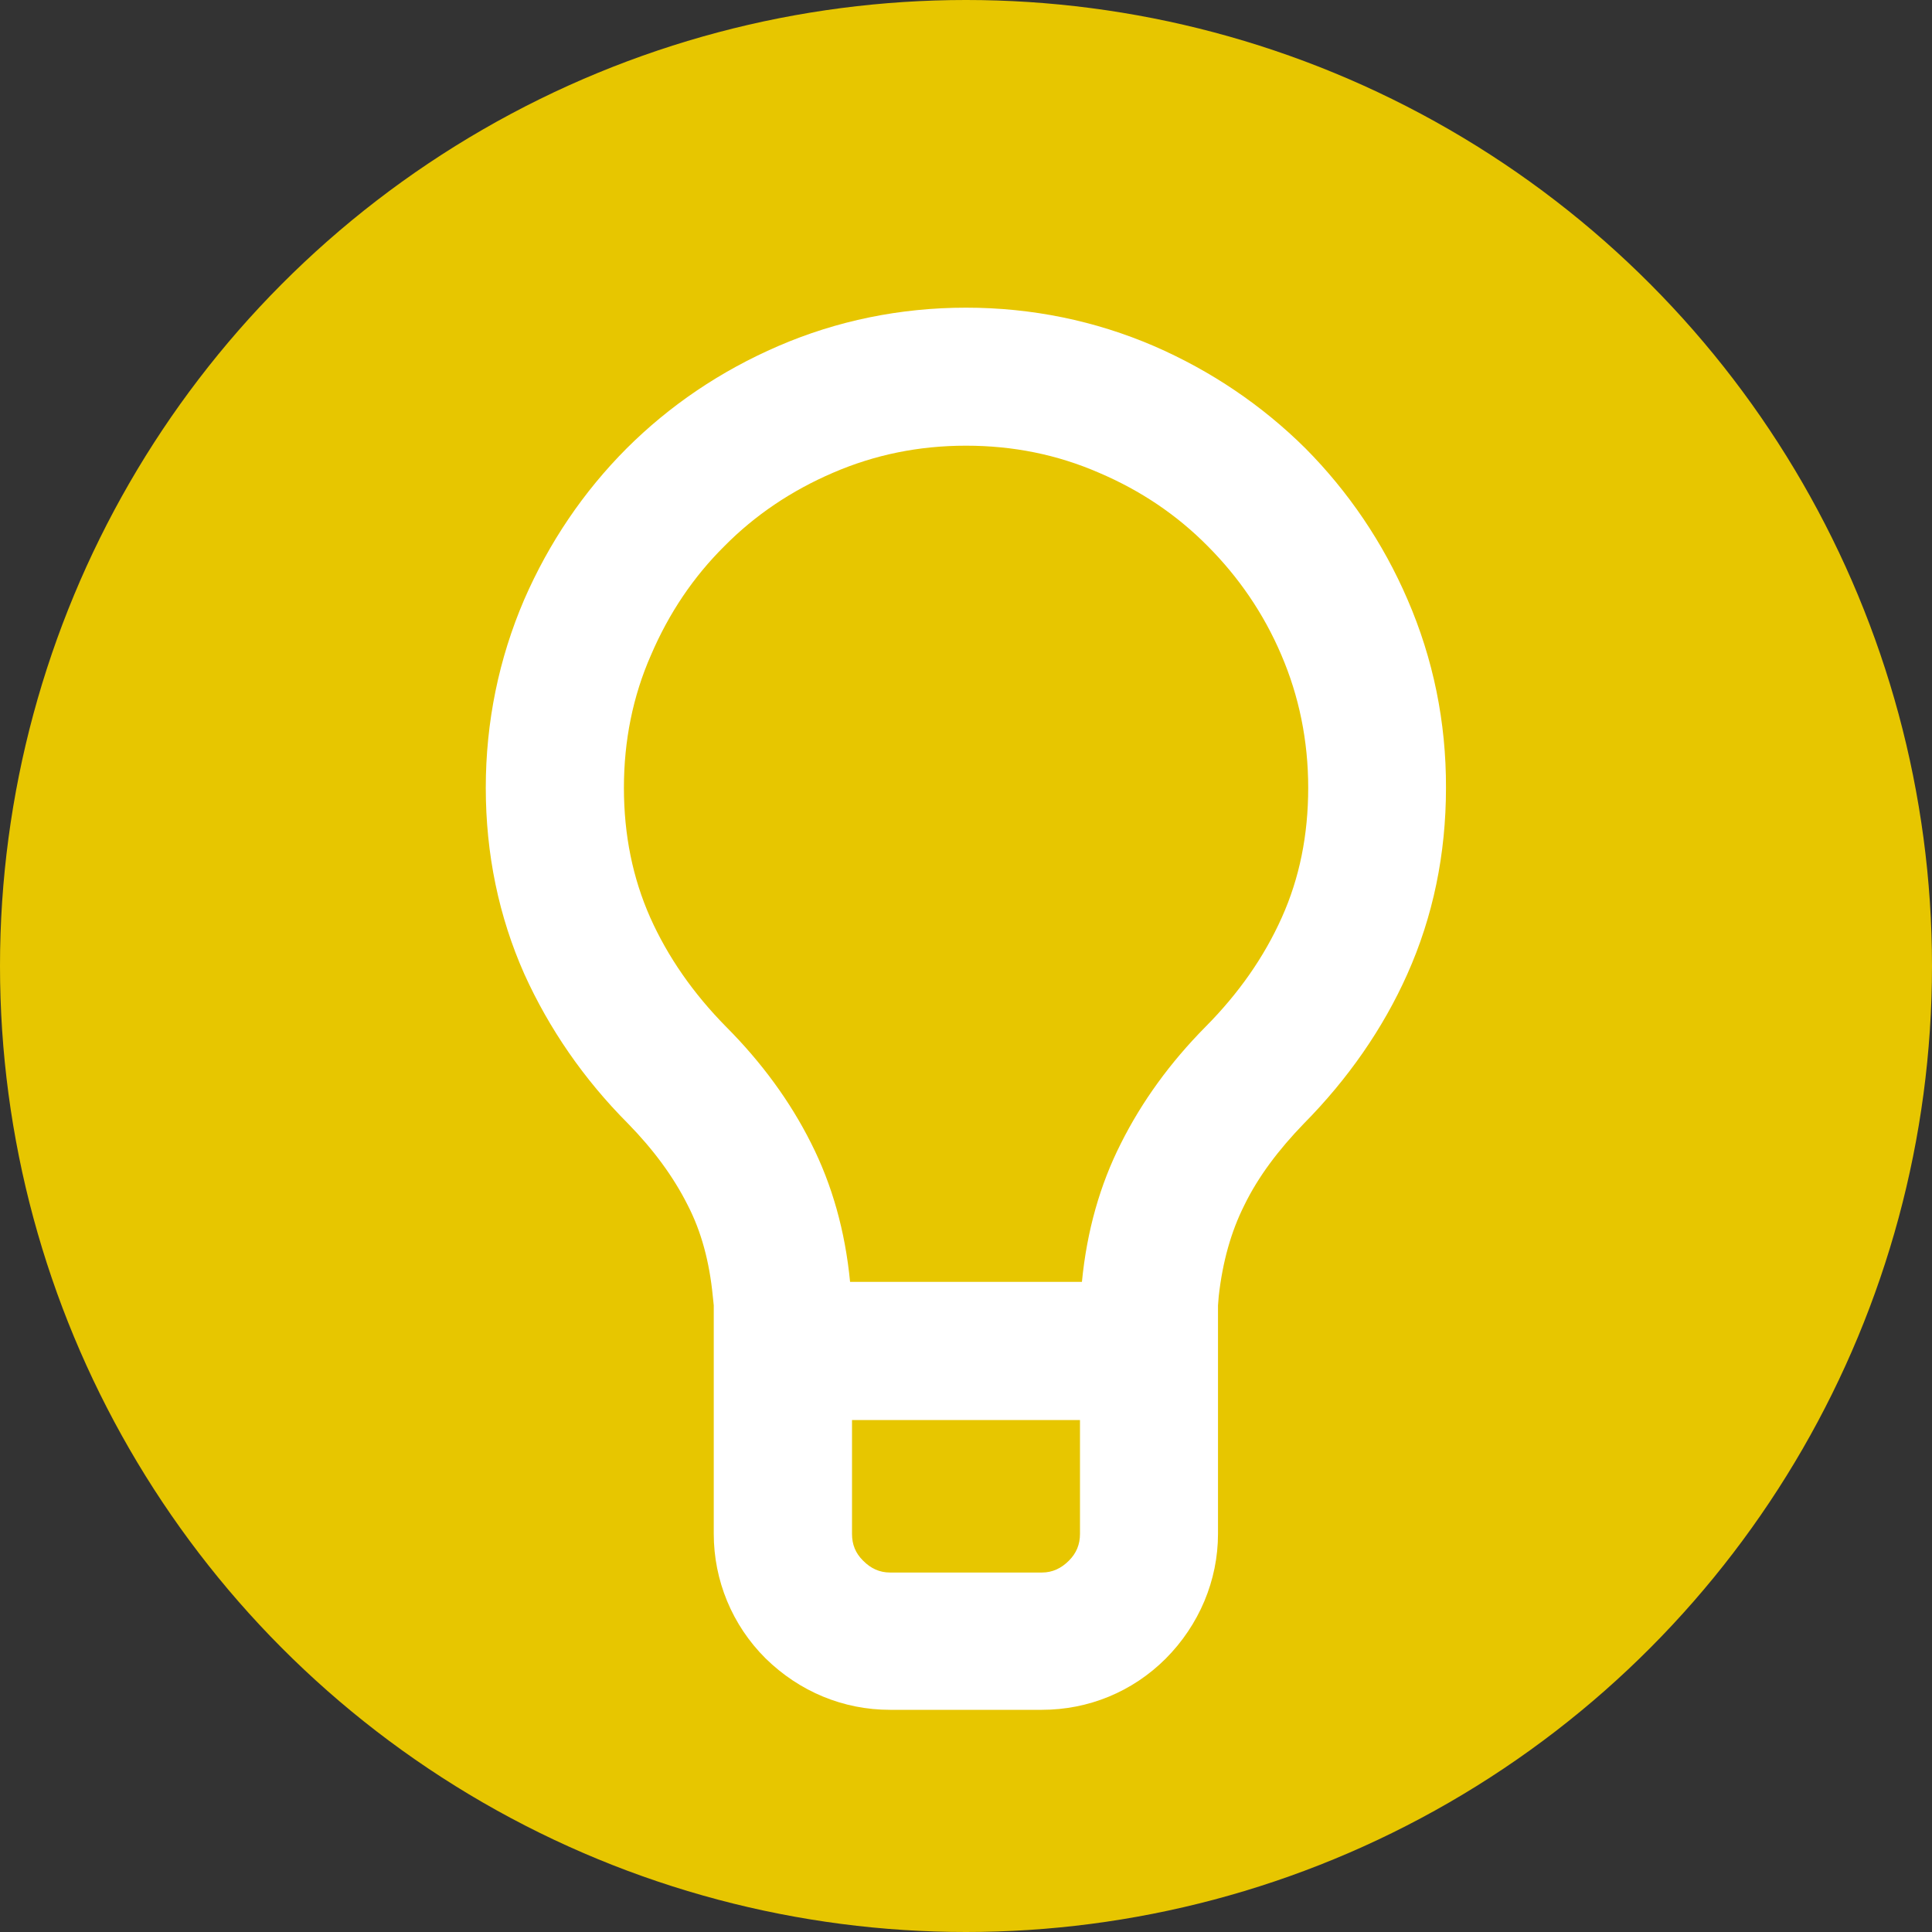
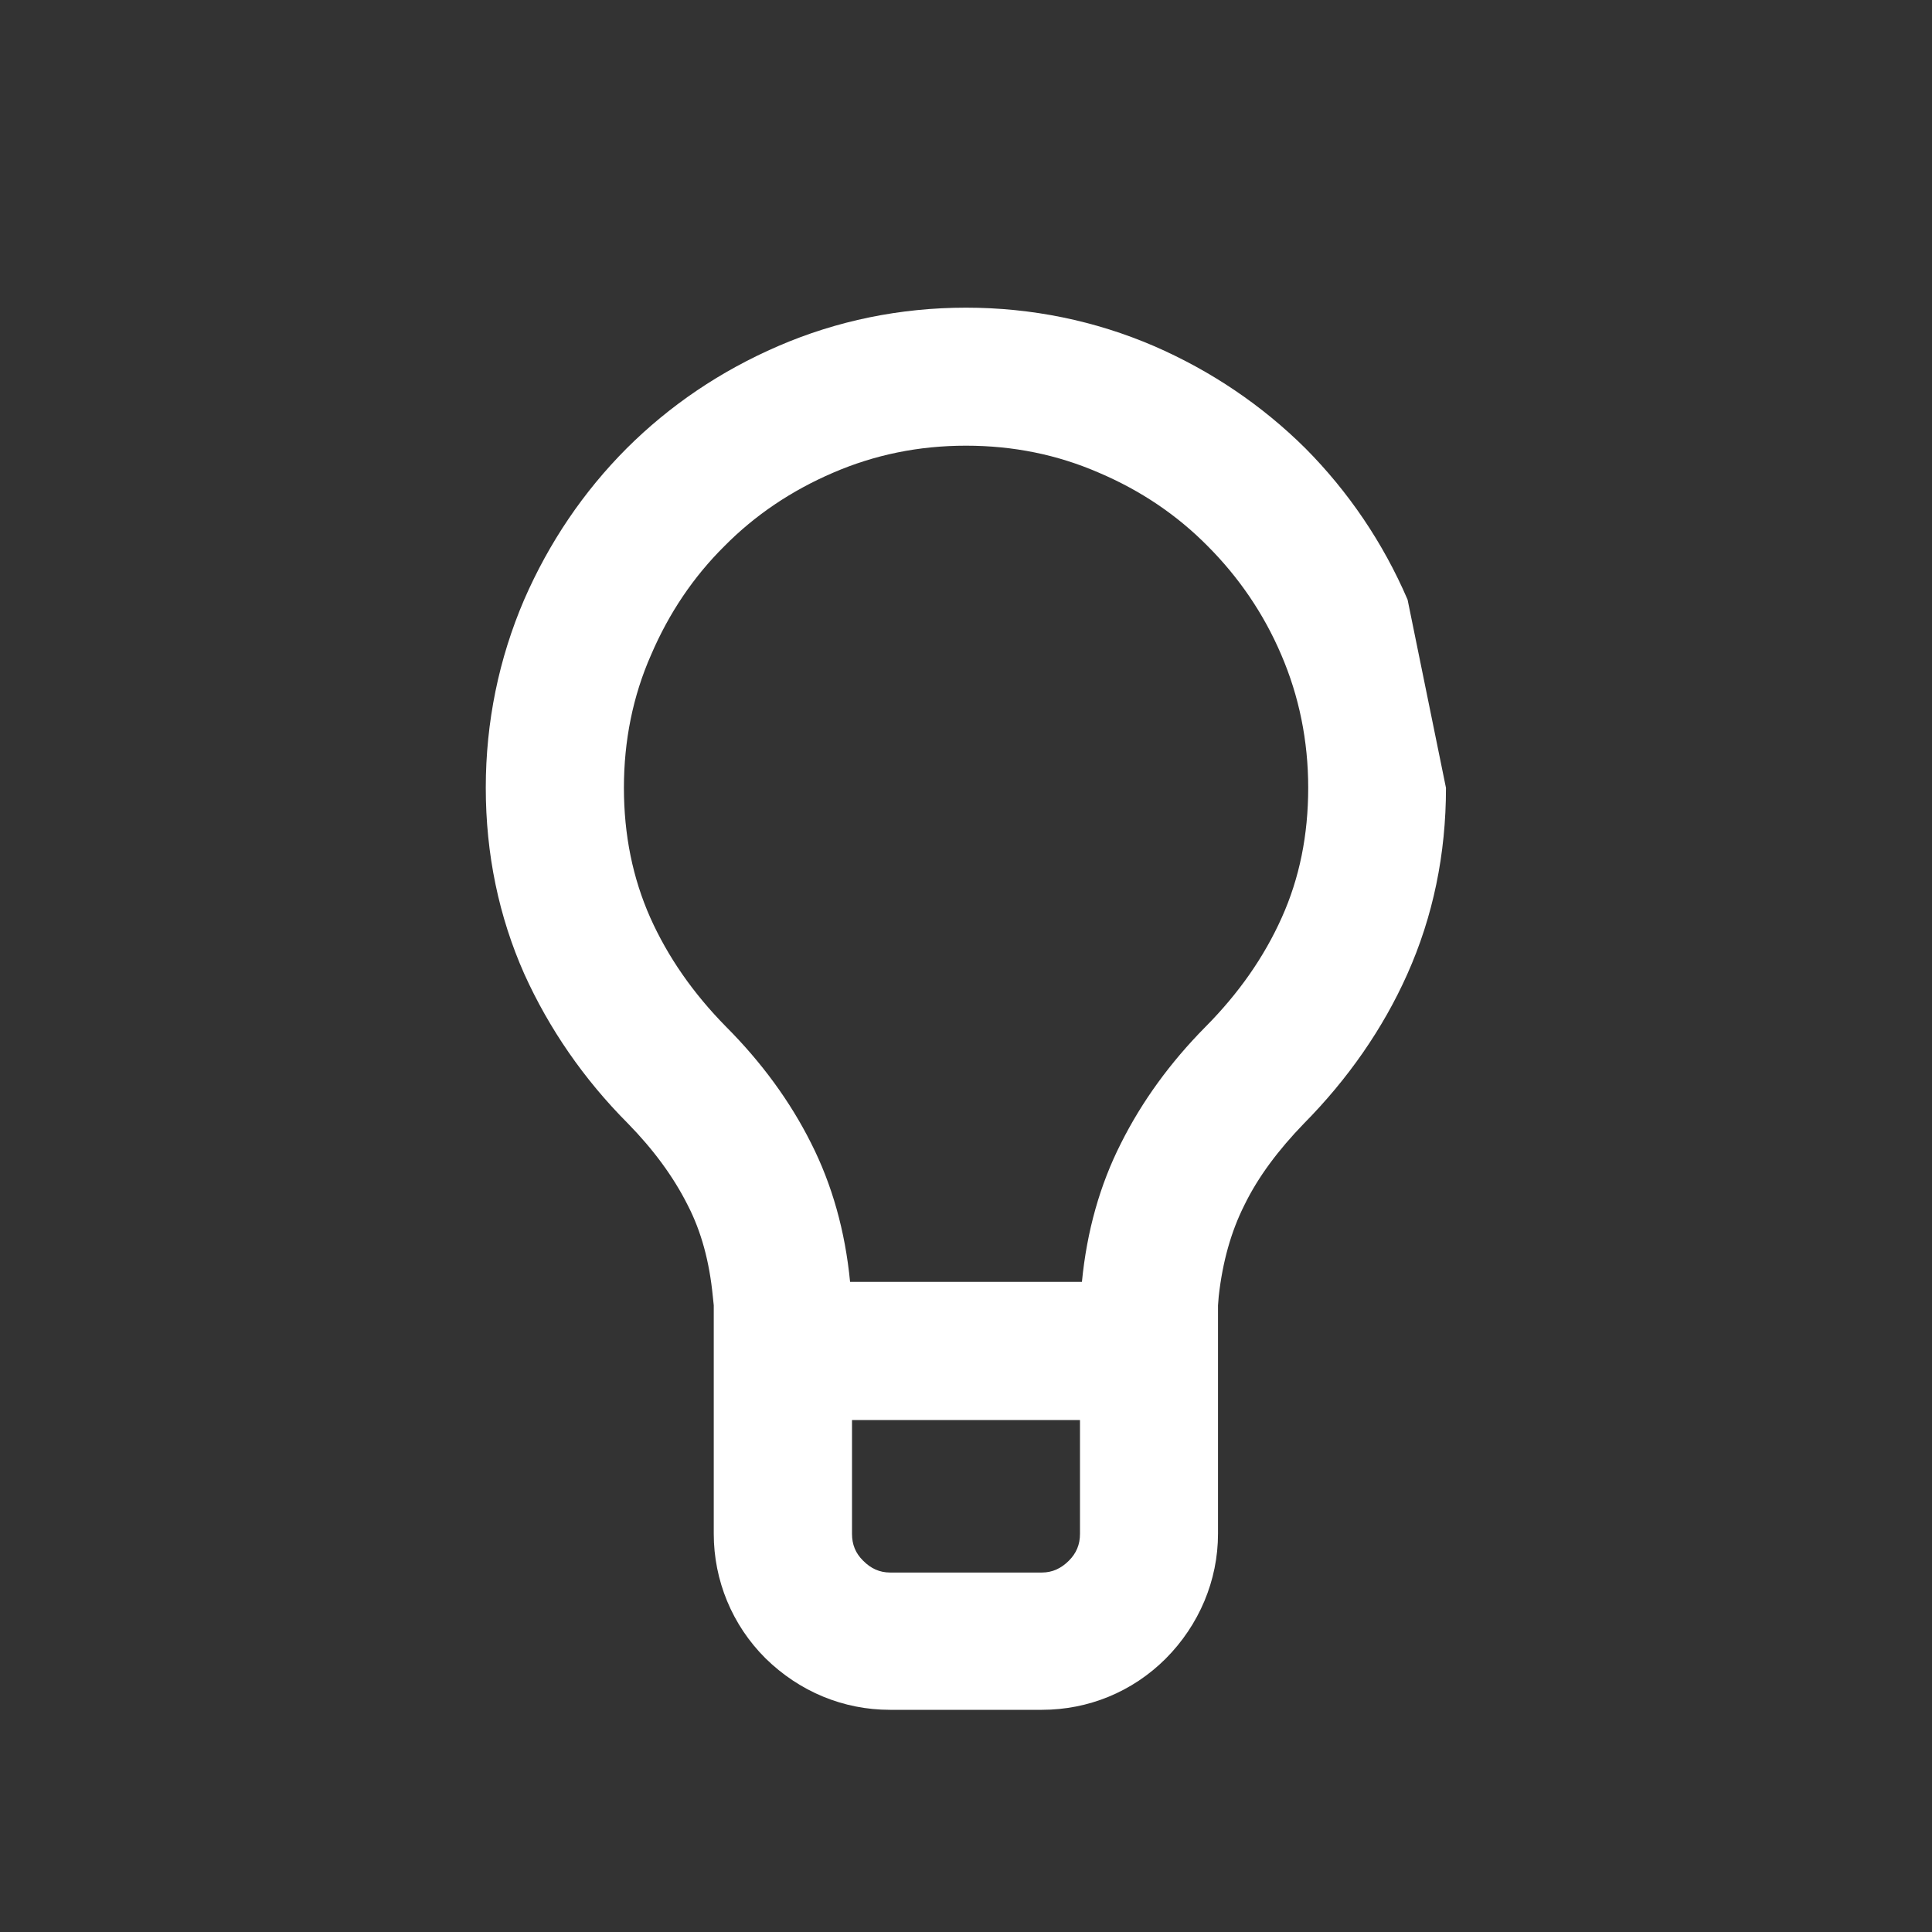
<svg xmlns="http://www.w3.org/2000/svg" version="1.1" width="16" height="16">
  <rect width="100%" height="100%" fill="#333333" stroke="none" />
-   <circle fill="#E7C600" cx="8" cy="8" r="8" />
-   <path fill="#FFFFFF" d="M11.657,4.966c-0.204-0.474-0.491-0.895-0.846-1.253c-0.359-0.356-0.78-0.641-1.254-0.847   C9.069,2.656,8.545,2.548,8,2.548S6.931,2.656,6.445,2.866C5.968,3.072,5.547,3.357,5.19,3.713   c-0.358,0.359-0.643,0.78-0.849,1.253C4.131,5.455,4.023,5.98,4.023,6.524c0,0.549,0.108,1.067,0.319,1.542   c0.204,0.451,0.491,0.87,0.859,1.239C5.41,9.519,5.576,9.743,5.695,9.98c0.113,0.219,0.18,0.468,0.208,0.754l0.008,0.076v0.949   v0.943c0,0.386,0.152,0.756,0.428,1.031c0.282,0.277,0.646,0.427,1.031,0.427h1.258c0.386,0,0.75-0.149,1.025-0.423   c0.278-0.279,0.434-0.649,0.434-1.035V11.76v-0.949l0.006-0.076c0.032-0.286,0.102-0.535,0.212-0.754   c0.115-0.237,0.286-0.462,0.493-0.676c0.365-0.369,0.656-0.788,0.856-1.236c0.214-0.478,0.321-0.996,0.321-1.544   C11.977,5.98,11.869,5.455,11.657,4.966z M8.944,12.703c0,0.088-0.03,0.16-0.092,0.222c-0.064,0.064-0.137,0.098-0.223,0.098H7.371   c-0.086,0-0.159-0.033-0.223-0.098c-0.063-0.062-0.092-0.134-0.092-0.222V11.76h1.888V12.703z M10.615,7.599   c-0.146,0.326-0.356,0.627-0.631,0.904c-0.293,0.296-0.527,0.619-0.7,0.964c-0.175,0.345-0.283,0.728-0.324,1.149H8.944H7.056H7.04   c-0.041-0.422-0.149-0.805-0.323-1.149C6.544,9.122,6.308,8.799,6.013,8.503C5.74,8.226,5.531,7.925,5.385,7.599   C5.24,7.272,5.167,6.915,5.167,6.524c0-0.389,0.074-0.759,0.225-1.101c0.148-0.345,0.35-0.645,0.607-0.9   c0.255-0.258,0.556-0.46,0.9-0.608C7.244,3.766,7.609,3.691,8,3.691s0.756,0.074,1.101,0.224c0.347,0.148,0.646,0.35,0.901,0.608   c0.254,0.255,0.462,0.555,0.609,0.9c0.147,0.342,0.223,0.711,0.223,1.101C10.834,6.915,10.762,7.272,10.615,7.599z" />
+   <path fill="#FFFFFF" d="M11.657,4.966c-0.204-0.474-0.491-0.895-0.846-1.253c-0.359-0.356-0.78-0.641-1.254-0.847   C9.069,2.656,8.545,2.548,8,2.548S6.931,2.656,6.445,2.866C5.968,3.072,5.547,3.357,5.19,3.713   c-0.358,0.359-0.643,0.78-0.849,1.253C4.131,5.455,4.023,5.98,4.023,6.524c0,0.549,0.108,1.067,0.319,1.542   c0.204,0.451,0.491,0.87,0.859,1.239C5.41,9.519,5.576,9.743,5.695,9.98c0.113,0.219,0.18,0.468,0.208,0.754l0.008,0.076v0.949   v0.943c0,0.386,0.152,0.756,0.428,1.031c0.282,0.277,0.646,0.427,1.031,0.427h1.258c0.386,0,0.75-0.149,1.025-0.423   c0.278-0.279,0.434-0.649,0.434-1.035V11.76v-0.949l0.006-0.076c0.032-0.286,0.102-0.535,0.212-0.754   c0.115-0.237,0.286-0.462,0.493-0.676c0.365-0.369,0.656-0.788,0.856-1.236c0.214-0.478,0.321-0.996,0.321-1.544   z M8.944,12.703c0,0.088-0.03,0.16-0.092,0.222c-0.064,0.064-0.137,0.098-0.223,0.098H7.371   c-0.086,0-0.159-0.033-0.223-0.098c-0.063-0.062-0.092-0.134-0.092-0.222V11.76h1.888V12.703z M10.615,7.599   c-0.146,0.326-0.356,0.627-0.631,0.904c-0.293,0.296-0.527,0.619-0.7,0.964c-0.175,0.345-0.283,0.728-0.324,1.149H8.944H7.056H7.04   c-0.041-0.422-0.149-0.805-0.323-1.149C6.544,9.122,6.308,8.799,6.013,8.503C5.74,8.226,5.531,7.925,5.385,7.599   C5.24,7.272,5.167,6.915,5.167,6.524c0-0.389,0.074-0.759,0.225-1.101c0.148-0.345,0.35-0.645,0.607-0.9   c0.255-0.258,0.556-0.46,0.9-0.608C7.244,3.766,7.609,3.691,8,3.691s0.756,0.074,1.101,0.224c0.347,0.148,0.646,0.35,0.901,0.608   c0.254,0.255,0.462,0.555,0.609,0.9c0.147,0.342,0.223,0.711,0.223,1.101C10.834,6.915,10.762,7.272,10.615,7.599z" />
</svg>